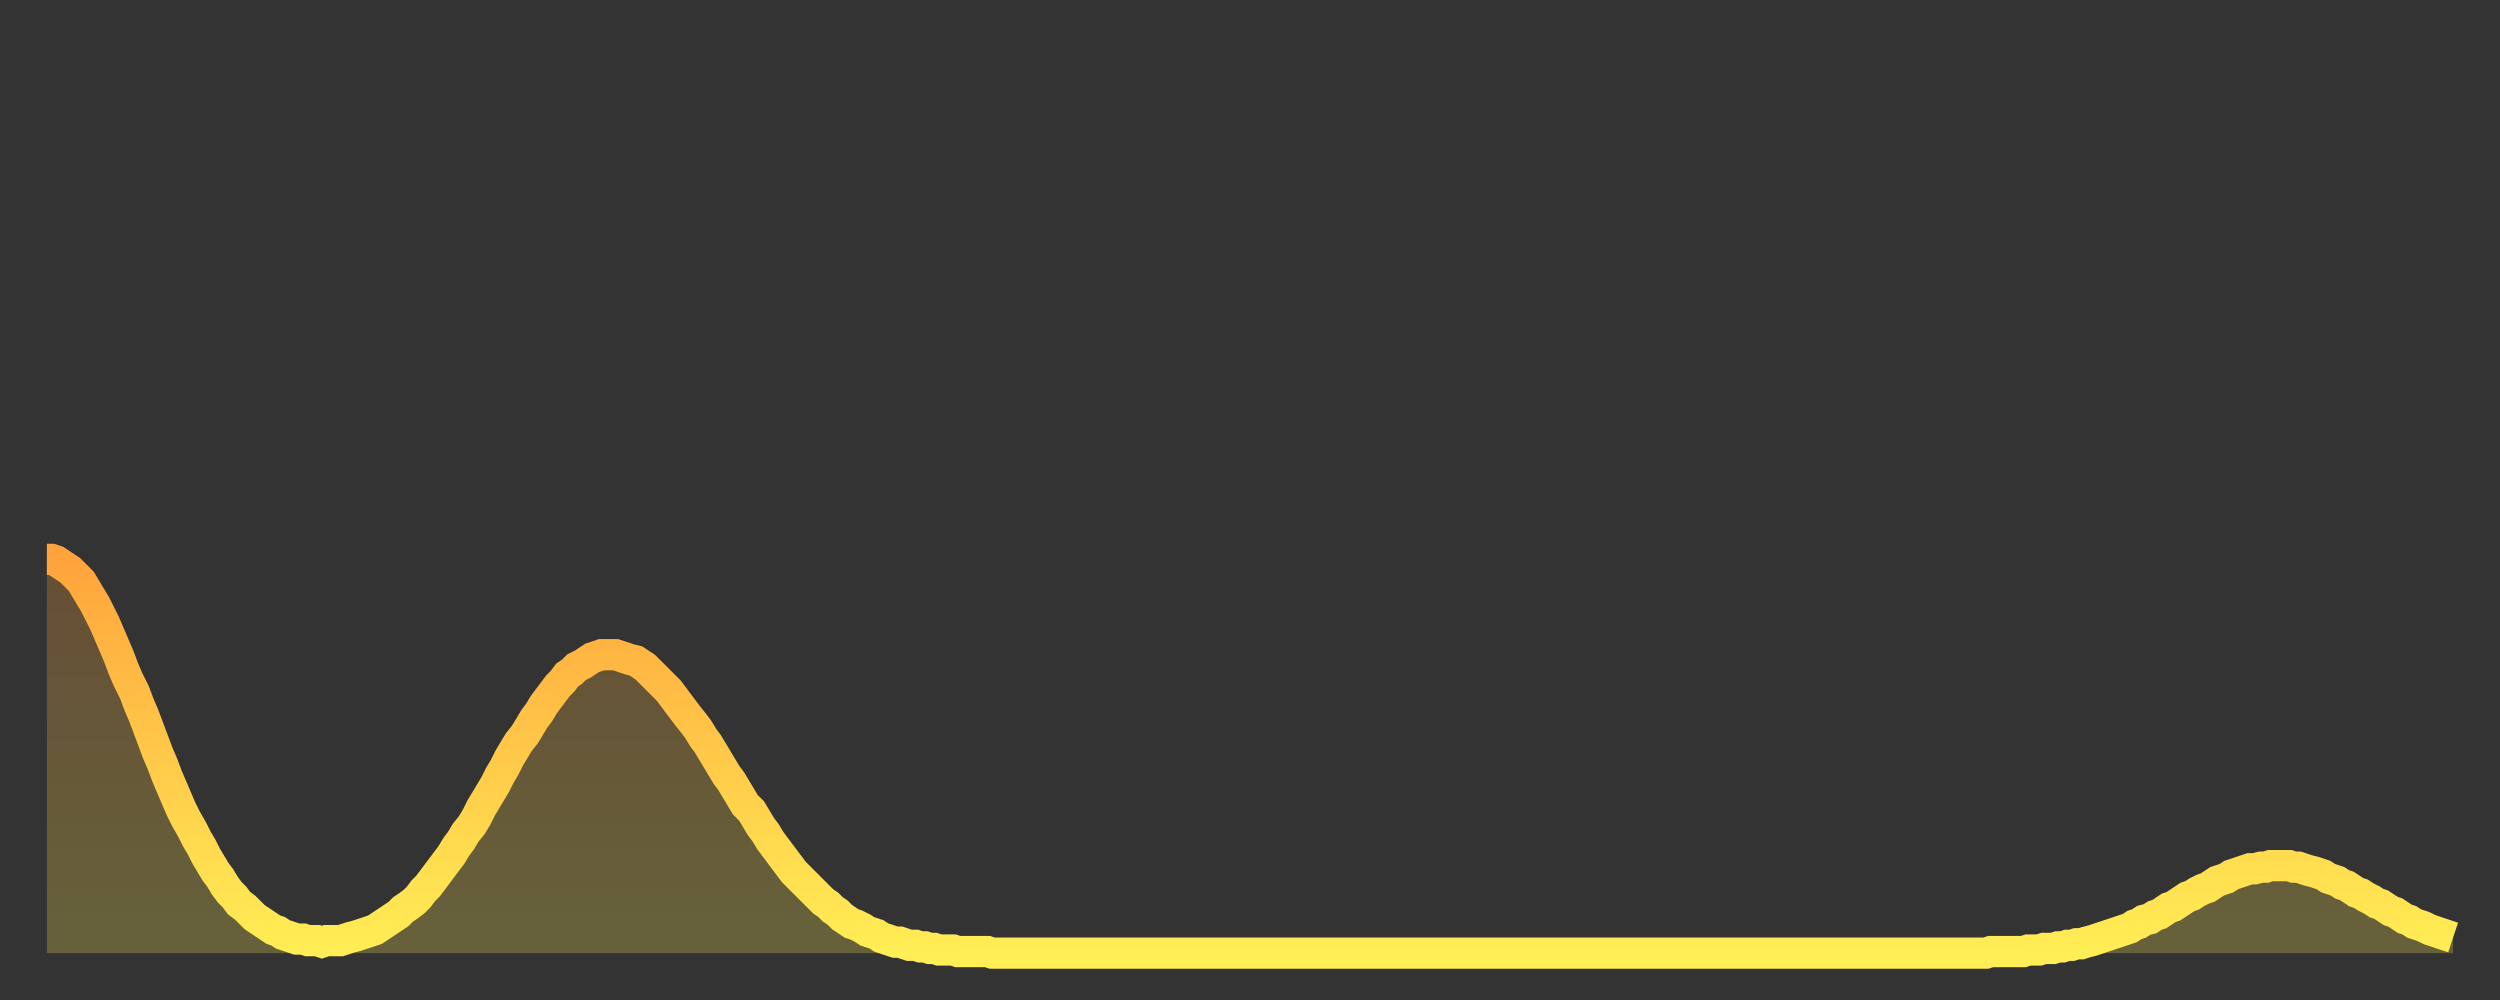
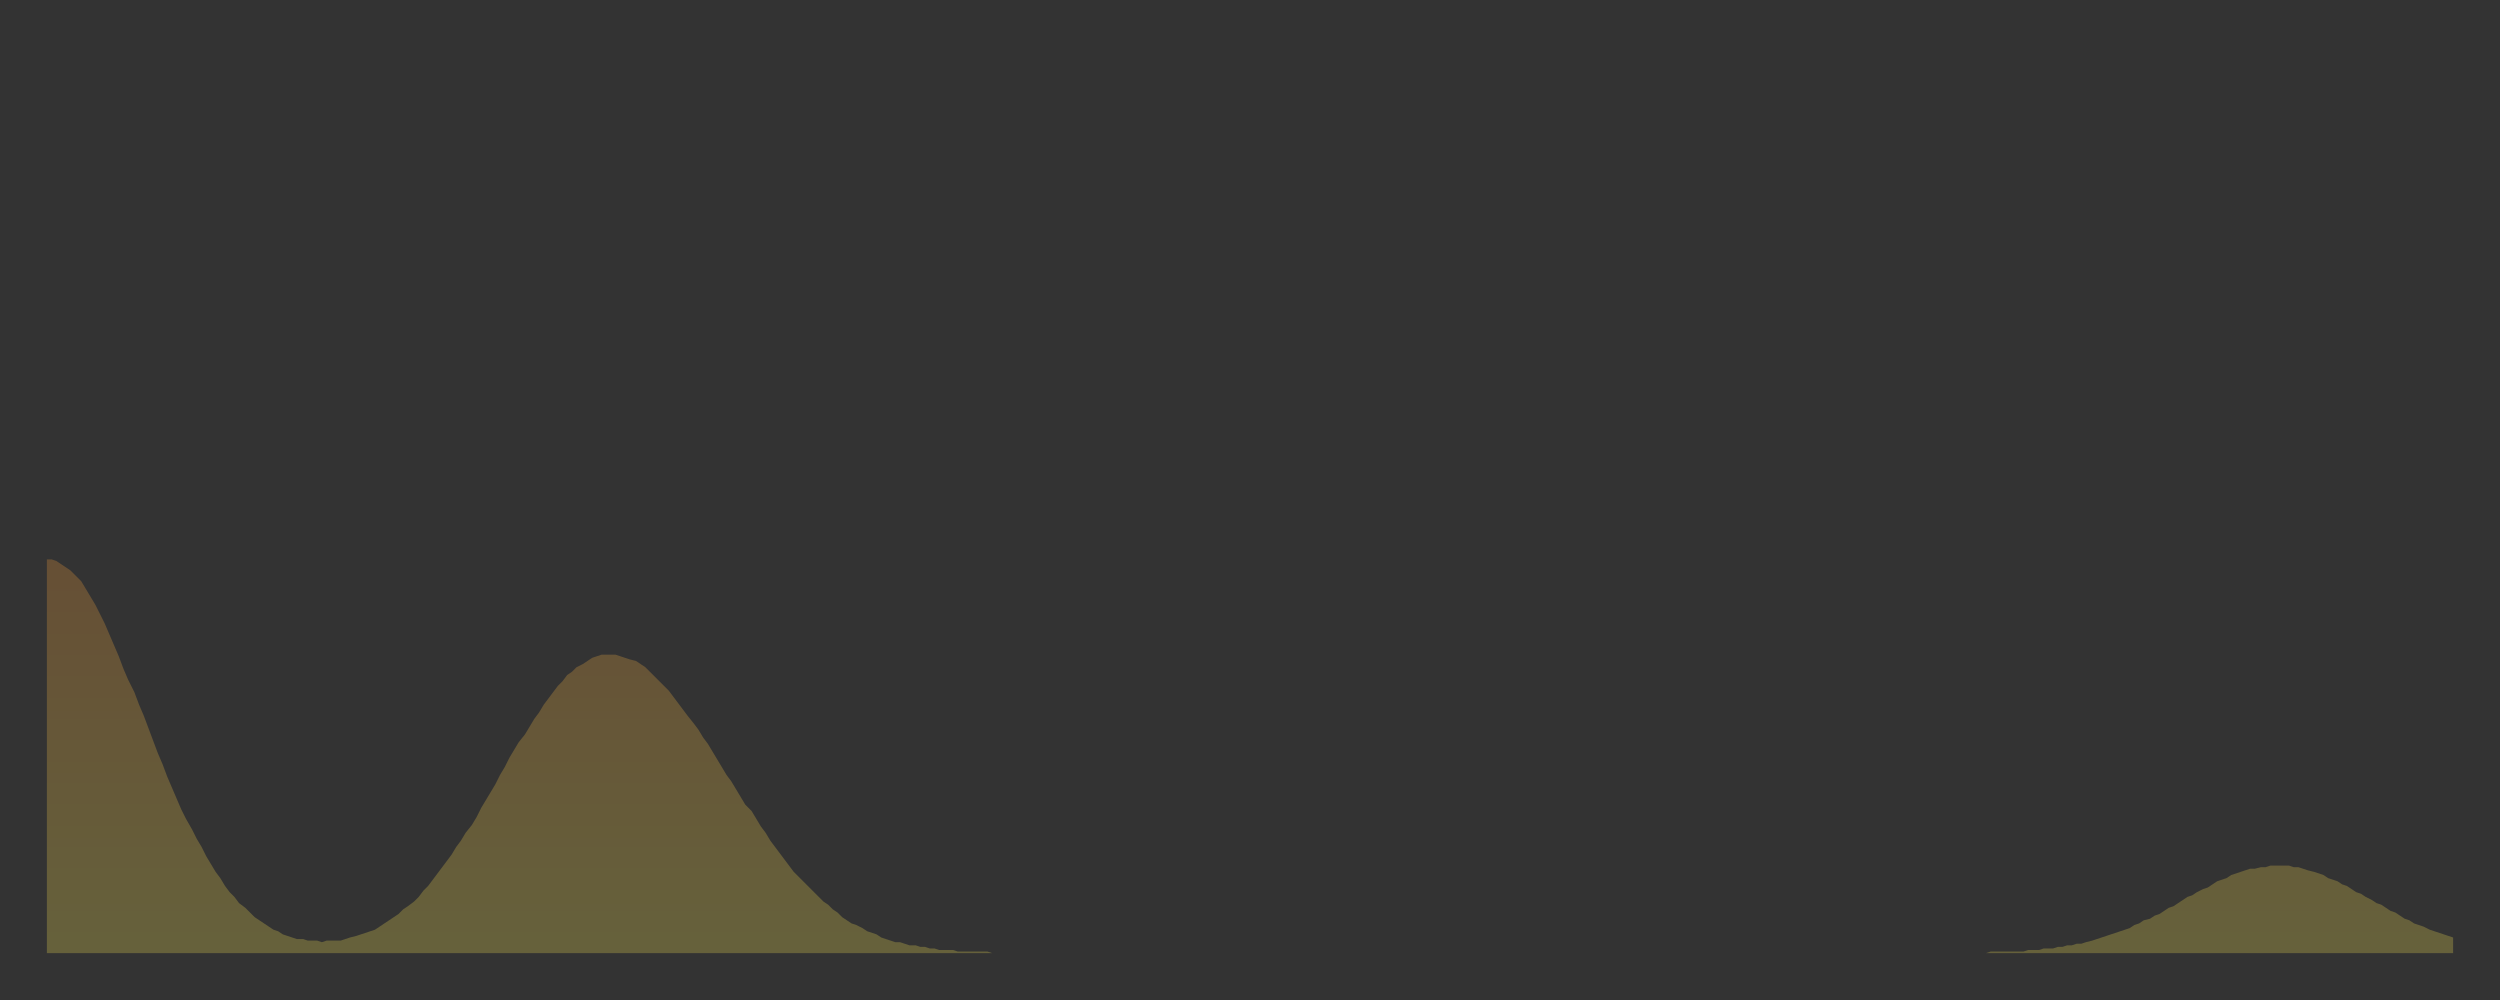
<svg xmlns="http://www.w3.org/2000/svg" baseProfile="full" height="64" version="1.1" width="160">
  <rect width="100%" height="100%" fill="#333333" stroke="none" />
  <defs>
    <linearGradient id="id715232" x1="0" x2="0" y1="0" y2="1">
      <stop offset="0%" stop-color="#ffa43c" />
      <stop offset="50%" stop-color="#ffc949" />
      <stop offset="100%" stop-color="#ffee55" />
    </linearGradient>
  </defs>
  <g transform="translate(3,3)">
    <g>
-       <path d="M 0.0 32.8 0.3 32.8 0.6 32.9 0.9 33.1 1.2 33.3 1.5 33.5 1.9 33.9 2.2 34.2 2.5 34.7 2.8 35.2 3.1 35.7 3.4 36.3 3.7 36.9 4.0 37.6 4.3 38.3 4.6 39.0 4.9 39.8 5.2 40.5 5.6 41.3 5.9 42.1 6.2 42.8 6.5 43.6 6.8 44.4 7.1 45.2 7.4 45.9 7.7 46.7 8.0 47.4 8.3 48.1 8.6 48.8 8.9 49.4 9.3 50.1 9.6 50.7 9.9 51.2 10.2 51.8 10.5 52.3 10.8 52.8 11.1 53.2 11.4 53.7 11.7 54.1 12.0 54.4 12.3 54.8 12.7 55.1 13.0 55.4 13.3 55.7 13.6 55.9 13.9 56.1 14.2 56.3 14.5 56.5 14.8 56.6 15.1 56.8 15.4 56.9 15.7 57.0 16.0 57.1 16.4 57.1 16.7 57.2 17.0 57.2 17.3 57.2 17.6 57.3 17.9 57.2 18.2 57.2 18.5 57.2 18.8 57.2 19.1 57.1 19.4 57.0 19.8 56.9 20.1 56.8 20.4 56.7 20.7 56.6 21.0 56.5 21.3 56.3 21.6 56.1 21.9 55.9 22.2 55.7 22.5 55.5 22.8 55.2 23.1 55.0 23.5 54.7 23.8 54.4 24.1 54.0 24.4 53.7 24.7 53.3 25.0 52.9 25.3 52.5 25.6 52.1 25.9 51.7 26.2 51.2 26.5 50.8 26.8 50.3 27.2 49.8 27.5 49.3 27.8 48.7 28.1 48.2 28.4 47.7 28.7 47.2 29.0 46.6 29.3 46.1 29.6 45.5 29.9 45.0 30.2 44.5 30.6 44.0 30.9 43.5 31.2 43.0 31.5 42.6 31.8 42.1 32.1 41.7 32.4 41.3 32.7 40.9 33.0 40.6 33.3 40.2 33.6 40.0 33.9 39.7 34.3 39.5 34.6 39.3 34.9 39.1 35.2 39.0 35.5 38.9 35.8 38.9 36.1 38.9 36.4 38.9 36.7 39.0 37.0 39.1 37.3 39.2 37.7 39.3 38.0 39.5 38.3 39.7 38.6 40.0 38.9 40.3 39.2 40.6 39.5 40.9 39.8 41.2 40.1 41.6 40.4 42.0 40.7 42.4 41.0 42.8 41.4 43.3 41.7 43.7 42.0 44.2 42.3 44.6 42.6 45.1 42.9 45.6 43.2 46.1 43.5 46.6 43.8 47.0 44.1 47.5 44.4 48.0 44.7 48.5 45.1 48.9 45.4 49.4 45.7 49.9 46.0 50.3 46.3 50.8 46.6 51.2 46.9 51.6 47.2 52.0 47.5 52.4 47.8 52.8 48.1 53.1 48.5 53.5 48.8 53.8 49.1 54.1 49.4 54.4 49.7 54.7 50.0 54.9 50.3 55.2 50.6 55.4 50.9 55.7 51.2 55.9 51.5 56.1 51.8 56.2 52.2 56.4 52.5 56.6 52.8 56.7 53.1 56.8 53.4 57.0 53.7 57.1 54.0 57.2 54.3 57.3 54.6 57.3 54.9 57.4 55.2 57.5 55.6 57.5 55.9 57.6 56.2 57.6 56.5 57.7 56.8 57.7 57.1 57.8 57.4 57.8 57.7 57.8 58.0 57.8 58.3 57.9 58.6 57.9 58.9 57.9 59.3 57.9 59.6 57.9 59.9 57.9 60.2 57.9 60.5 58.0 60.8 58.0 61.1 58.0 61.4 58.0 61.7 58.0 62.0 58.0 62.3 58.0 62.6 58.0 63.0 58.0 63.3 58.0 63.6 58.0 63.9 58.0 64.2 58.0 64.5 58.0 64.8 58.0 65.1 58.0 65.4 58.0 65.7 58.0 66.0 58.0 66.4 58.0 66.7 58.0 67.0 58.0 67.3 58.0 67.6 58.0 67.9 58.0 68.2 58.0 68.5 58.0 68.8 58.0 69.1 58.0 69.4 58.0 69.7 58.0 70.1 58.0 70.4 58.0 70.7 58.0 71.0 58.0 71.3 58.0 71.6 58.0 71.9 58.0 72.2 58.0 72.5 58.0 72.8 58.0 73.1 58.0 73.5 58.0 73.8 58.0 74.1 58.0 74.4 58.0 74.7 58.0 75.0 58.0 75.3 58.0 75.6 58.0 75.9 58.0 76.2 58.0 76.5 58.0 76.8 58.0 77.2 58.0 77.5 58.0 77.8 58.0 78.1 58.0 78.4 58.0 78.7 58.0 79.0 58.0 79.3 58.0 79.6 58.0 79.9 58.0 80.2 58.0 80.5 58.0 80.9 58.0 81.2 58.0 81.5 58.0 81.8 58.0 82.1 58.0 82.4 58.0 82.7 58.0 83.0 58.0 83.3 58.0 83.6 58.0 83.9 58.0 84.3 58.0 84.6 58.0 84.9 58.0 85.2 58.0 85.5 58.0 85.8 58.0 86.1 58.0 86.4 58.0 86.7 58.0 87.0 58.0 87.3 58.0 87.6 58.0 88.0 58.0 88.3 58.0 88.6 58.0 88.9 58.0 89.2 58.0 89.5 58.0 89.8 58.0 90.1 58.0 90.4 58.0 90.7 58.0 91.0 58.0 91.4 58.0 91.7 58.0 92.0 58.0 92.3 58.0 92.6 58.0 92.9 58.0 93.2 58.0 93.5 58.0 93.8 58.0 94.1 58.0 94.4 58.0 94.7 58.0 95.1 58.0 95.4 58.0 95.7 58.0 96.0 58.0 96.3 58.0 96.6 58.0 96.9 58.0 97.2 58.0 97.5 58.0 97.8 58.0 98.1 58.0 98.4 58.0 98.8 58.0 99.1 58.0 99.4 58.0 99.7 58.0 100.0 58.0 100.3 58.0 100.6 58.0 100.9 58.0 101.2 58.0 101.5 58.0 101.8 58.0 102.2 58.0 102.5 58.0 102.8 58.0 103.1 58.0 103.4 58.0 103.7 58.0 104.0 58.0 104.3 58.0 104.6 58.0 104.9 58.0 105.2 58.0 105.5 58.0 105.9 58.0 106.2 58.0 106.5 58.0 106.8 58.0 107.1 58.0 107.4 58.0 107.7 58.0 108.0 58.0 108.3 58.0 108.6 58.0 108.9 58.0 109.3 58.0 109.6 58.0 109.9 58.0 110.2 58.0 110.5 58.0 110.8 58.0 111.1 58.0 111.4 58.0 111.7 58.0 112.0 58.0 112.3 58.0 112.6 58.0 113.0 58.0 113.3 58.0 113.6 58.0 113.9 58.0 114.2 58.0 114.5 58.0 114.8 58.0 115.1 58.0 115.4 58.0 115.7 58.0 116.0 58.0 116.3 58.0 116.7 58.0 117.0 58.0 117.3 58.0 117.6 58.0 117.9 58.0 118.2 58.0 118.5 58.0 118.8 58.0 119.1 58.0 119.4 58.0 119.7 58.0 120.1 58.0 120.4 58.0 120.7 58.0 121.0 58.0 121.3 58.0 121.6 58.0 121.9 58.0 122.2 58.0 122.5 58.0 122.8 58.0 123.1 58.0 123.4 58.0 123.8 58.0 124.1 58.0 124.4 57.9 124.7 57.9 125.0 57.9 125.3 57.9 125.6 57.9 125.9 57.9 126.2 57.9 126.5 57.9 126.8 57.8 127.2 57.8 127.5 57.8 127.8 57.7 128.1 57.7 128.4 57.7 128.7 57.6 129.0 57.6 129.3 57.5 129.6 57.5 129.9 57.4 130.2 57.4 130.5 57.3 130.9 57.2 131.2 57.1 131.5 57.0 131.8 56.9 132.1 56.8 132.4 56.7 132.7 56.6 133.0 56.5 133.3 56.4 133.6 56.2 133.9 56.1 134.2 55.9 134.6 55.8 134.9 55.6 135.2 55.5 135.5 55.3 135.8 55.1 136.1 55.0 136.4 54.8 136.7 54.6 137.0 54.4 137.3 54.3 137.6 54.1 138.0 53.9 138.3 53.8 138.6 53.6 138.9 53.4 139.2 53.3 139.5 53.2 139.8 53.0 140.1 52.9 140.4 52.8 140.7 52.7 141.0 52.6 141.3 52.6 141.7 52.5 142.0 52.5 142.3 52.4 142.6 52.4 142.9 52.4 143.2 52.4 143.5 52.4 143.8 52.5 144.1 52.5 144.4 52.6 144.7 52.7 145.1 52.8 145.4 52.9 145.7 53.0 146.0 53.2 146.3 53.3 146.6 53.4 146.9 53.6 147.2 53.7 147.5 53.9 147.8 54.1 148.1 54.2 148.4 54.4 148.8 54.6 149.1 54.8 149.4 54.9 149.7 55.1 150.0 55.3 150.3 55.4 150.6 55.6 150.9 55.8 151.2 55.9 151.5 56.1 151.8 56.2 152.1 56.3 152.5 56.5 152.8 56.6 153.1 56.7 153.4 56.8 153.7 56.9 154.0 57.0" fill="none" id="graph-curve" opacity="1" stroke="url(#id715232)" stroke-width="2" />
      <path d="M 0 58 L 0.0 32.8 0.3 32.8 0.6 32.9 0.9 33.1 1.2 33.3 1.5 33.5 1.9 33.9 2.2 34.2 2.5 34.7 2.8 35.2 3.1 35.7 3.4 36.3 3.7 36.9 4.0 37.6 4.3 38.3 4.6 39.0 4.9 39.8 5.2 40.5 5.6 41.3 5.9 42.1 6.2 42.8 6.5 43.6 6.8 44.4 7.1 45.2 7.4 45.9 7.7 46.7 8.0 47.4 8.3 48.1 8.6 48.8 8.9 49.4 9.3 50.1 9.6 50.7 9.9 51.2 10.2 51.8 10.5 52.3 10.8 52.8 11.1 53.2 11.4 53.7 11.7 54.1 12.0 54.4 12.3 54.8 12.7 55.1 13.0 55.4 13.3 55.7 13.6 55.9 13.9 56.1 14.2 56.3 14.5 56.5 14.8 56.6 15.1 56.8 15.4 56.9 15.7 57.0 16.0 57.1 16.4 57.1 16.7 57.2 17.0 57.2 17.3 57.2 17.6 57.3 17.9 57.2 18.2 57.2 18.5 57.2 18.8 57.2 19.1 57.1 19.4 57.0 19.8 56.9 20.1 56.8 20.4 56.7 20.7 56.6 21.0 56.5 21.3 56.3 21.6 56.1 21.9 55.9 22.2 55.7 22.5 55.5 22.8 55.2 23.1 55.0 23.5 54.7 23.8 54.4 24.1 54.0 24.4 53.7 24.7 53.3 25.0 52.9 25.3 52.5 25.6 52.1 25.9 51.7 26.2 51.2 26.5 50.8 26.8 50.3 27.2 49.8 27.5 49.3 27.8 48.7 28.1 48.2 28.4 47.7 28.7 47.2 29.0 46.6 29.3 46.1 29.6 45.5 29.9 45.0 30.2 44.5 30.6 44.0 30.9 43.5 31.2 43.0 31.5 42.6 31.8 42.1 32.1 41.7 32.4 41.3 32.7 40.9 33.0 40.6 33.3 40.2 33.6 40.0 33.9 39.7 34.3 39.5 34.6 39.3 34.9 39.1 35.2 39.0 35.5 38.9 35.8 38.9 36.1 38.9 36.4 38.9 36.7 39.0 37.0 39.1 37.3 39.2 37.7 39.3 38.0 39.5 38.3 39.7 38.6 40.0 38.9 40.3 39.2 40.6 39.5 40.9 39.8 41.2 40.1 41.6 40.4 42.0 40.7 42.4 41.0 42.8 41.4 43.3 41.7 43.7 42.0 44.2 42.3 44.6 42.6 45.1 42.9 45.6 43.2 46.1 43.5 46.6 43.8 47.0 44.1 47.5 44.4 48.0 44.7 48.5 45.1 48.9 45.4 49.4 45.7 49.9 46.0 50.3 46.3 50.8 46.6 51.2 46.9 51.6 47.2 52.0 47.5 52.4 47.8 52.8 48.1 53.1 48.5 53.5 48.8 53.8 49.1 54.1 49.4 54.4 49.7 54.7 50.0 54.9 50.3 55.2 50.6 55.4 50.9 55.7 51.2 55.9 51.5 56.1 51.8 56.2 52.2 56.4 52.5 56.6 52.8 56.7 53.1 56.8 53.4 57.0 53.7 57.1 54.0 57.2 54.3 57.3 54.6 57.3 54.9 57.4 55.2 57.5 55.6 57.5 55.9 57.6 56.2 57.6 56.5 57.7 56.8 57.7 57.1 57.8 57.4 57.8 57.7 57.8 58.0 57.8 58.3 57.9 58.6 57.9 58.9 57.9 59.3 57.9 59.6 57.9 59.9 57.9 60.2 57.9 60.5 58.0 60.8 58.0 61.1 58.0 61.4 58.0 61.7 58.0 62.0 58.0 62.3 58.0 62.6 58.0 63.0 58.0 63.3 58.0 63.6 58.0 63.9 58.0 64.2 58.0 64.5 58.0 64.8 58.0 65.1 58.0 65.4 58.0 65.7 58.0 66.0 58.0 66.4 58.0 66.7 58.0 67.0 58.0 67.3 58.0 67.6 58.0 67.9 58.0 68.2 58.0 68.5 58.0 68.8 58.0 69.1 58.0 69.4 58.0 69.7 58.0 70.1 58.0 70.4 58.0 70.7 58.0 71.0 58.0 71.3 58.0 71.6 58.0 71.9 58.0 72.2 58.0 72.5 58.0 72.8 58.0 73.1 58.0 73.5 58.0 73.8 58.0 74.1 58.0 74.4 58.0 74.7 58.0 75.0 58.0 75.3 58.0 75.6 58.0 75.9 58.0 76.2 58.0 76.5 58.0 76.8 58.0 77.2 58.0 77.5 58.0 77.8 58.0 78.1 58.0 78.4 58.0 78.7 58.0 79.0 58.0 79.3 58.0 79.6 58.0 79.9 58.0 80.2 58.0 80.5 58.0 80.9 58.0 81.2 58.0 81.5 58.0 81.8 58.0 82.1 58.0 82.4 58.0 82.7 58.0 83.0 58.0 83.3 58.0 83.6 58.0 83.9 58.0 84.3 58.0 84.6 58.0 84.9 58.0 85.2 58.0 85.5 58.0 85.8 58.0 86.1 58.0 86.4 58.0 86.7 58.0 87.0 58.0 87.3 58.0 87.6 58.0 88.0 58.0 88.3 58.0 88.6 58.0 88.9 58.0 89.2 58.0 89.5 58.0 89.8 58.0 90.1 58.0 90.4 58.0 90.7 58.0 91.0 58.0 91.4 58.0 91.7 58.0 92.0 58.0 92.3 58.0 92.6 58.0 92.9 58.0 93.2 58.0 93.5 58.0 93.8 58.0 94.1 58.0 94.4 58.0 94.7 58.0 95.1 58.0 95.4 58.0 95.7 58.0 96.0 58.0 96.3 58.0 96.6 58.0 96.9 58.0 97.2 58.0 97.5 58.0 97.8 58.0 98.1 58.0 98.4 58.0 98.8 58.0 99.1 58.0 99.4 58.0 99.7 58.0 100.0 58.0 100.3 58.0 100.6 58.0 100.9 58.0 101.2 58.0 101.5 58.0 101.8 58.0 102.2 58.0 102.5 58.0 102.8 58.0 103.1 58.0 103.4 58.0 103.7 58.0 104.0 58.0 104.3 58.0 104.6 58.0 104.9 58.0 105.2 58.0 105.5 58.0 105.9 58.0 106.2 58.0 106.5 58.0 106.8 58.0 107.1 58.0 107.4 58.0 107.7 58.0 108.0 58.0 108.3 58.0 108.6 58.0 108.9 58.0 109.3 58.0 109.6 58.0 109.9 58.0 110.2 58.0 110.5 58.0 110.8 58.0 111.1 58.0 111.4 58.0 111.7 58.0 112.0 58.0 112.3 58.0 112.6 58.0 113.0 58.0 113.3 58.0 113.6 58.0 113.9 58.0 114.2 58.0 114.5 58.0 114.8 58.0 115.1 58.0 115.4 58.0 115.7 58.0 116.0 58.0 116.3 58.0 116.7 58.0 117.0 58.0 117.3 58.0 117.6 58.0 117.9 58.0 118.2 58.0 118.5 58.0 118.8 58.0 119.1 58.0 119.4 58.0 119.7 58.0 120.1 58.0 120.4 58.0 120.7 58.0 121.0 58.0 121.3 58.0 121.6 58.0 121.9 58.0 122.2 58.0 122.5 58.0 122.8 58.0 123.1 58.0 123.4 58.0 123.8 58.0 124.1 58.0 124.4 57.9 124.7 57.9 125.0 57.9 125.3 57.9 125.6 57.9 125.9 57.9 126.2 57.9 126.5 57.9 126.8 57.8 127.2 57.8 127.5 57.8 127.8 57.7 128.1 57.7 128.4 57.7 128.7 57.6 129.0 57.6 129.3 57.5 129.6 57.5 129.9 57.4 130.2 57.4 130.5 57.3 130.9 57.2 131.2 57.1 131.5 57.0 131.8 56.9 132.1 56.8 132.4 56.7 132.7 56.6 133.0 56.5 133.3 56.4 133.6 56.2 133.9 56.1 134.2 55.9 134.6 55.8 134.9 55.6 135.2 55.5 135.5 55.3 135.8 55.1 136.1 55.0 136.4 54.8 136.7 54.6 137.0 54.4 137.3 54.3 137.6 54.1 138.0 53.9 138.3 53.8 138.6 53.6 138.9 53.4 139.2 53.3 139.5 53.2 139.8 53.0 140.1 52.9 140.4 52.8 140.7 52.7 141.0 52.6 141.3 52.6 141.7 52.5 142.0 52.5 142.3 52.4 142.6 52.4 142.9 52.4 143.2 52.4 143.5 52.4 143.8 52.5 144.1 52.5 144.4 52.6 144.7 52.7 145.1 52.8 145.4 52.9 145.7 53.0 146.0 53.2 146.3 53.3 146.6 53.4 146.9 53.6 147.2 53.7 147.5 53.9 147.8 54.1 148.1 54.2 148.4 54.4 148.8 54.6 149.1 54.8 149.4 54.9 149.7 55.1 150.0 55.3 150.3 55.4 150.6 55.6 150.9 55.8 151.2 55.9 151.5 56.1 151.8 56.2 152.1 56.3 152.5 56.5 152.8 56.6 153.1 56.7 153.4 56.8 153.7 56.9 154.0 57.0 154 58" fill="url(#id715232)" fill-opacity=".25" id="graph-shadow" />
    </g>
  </g>
</svg>